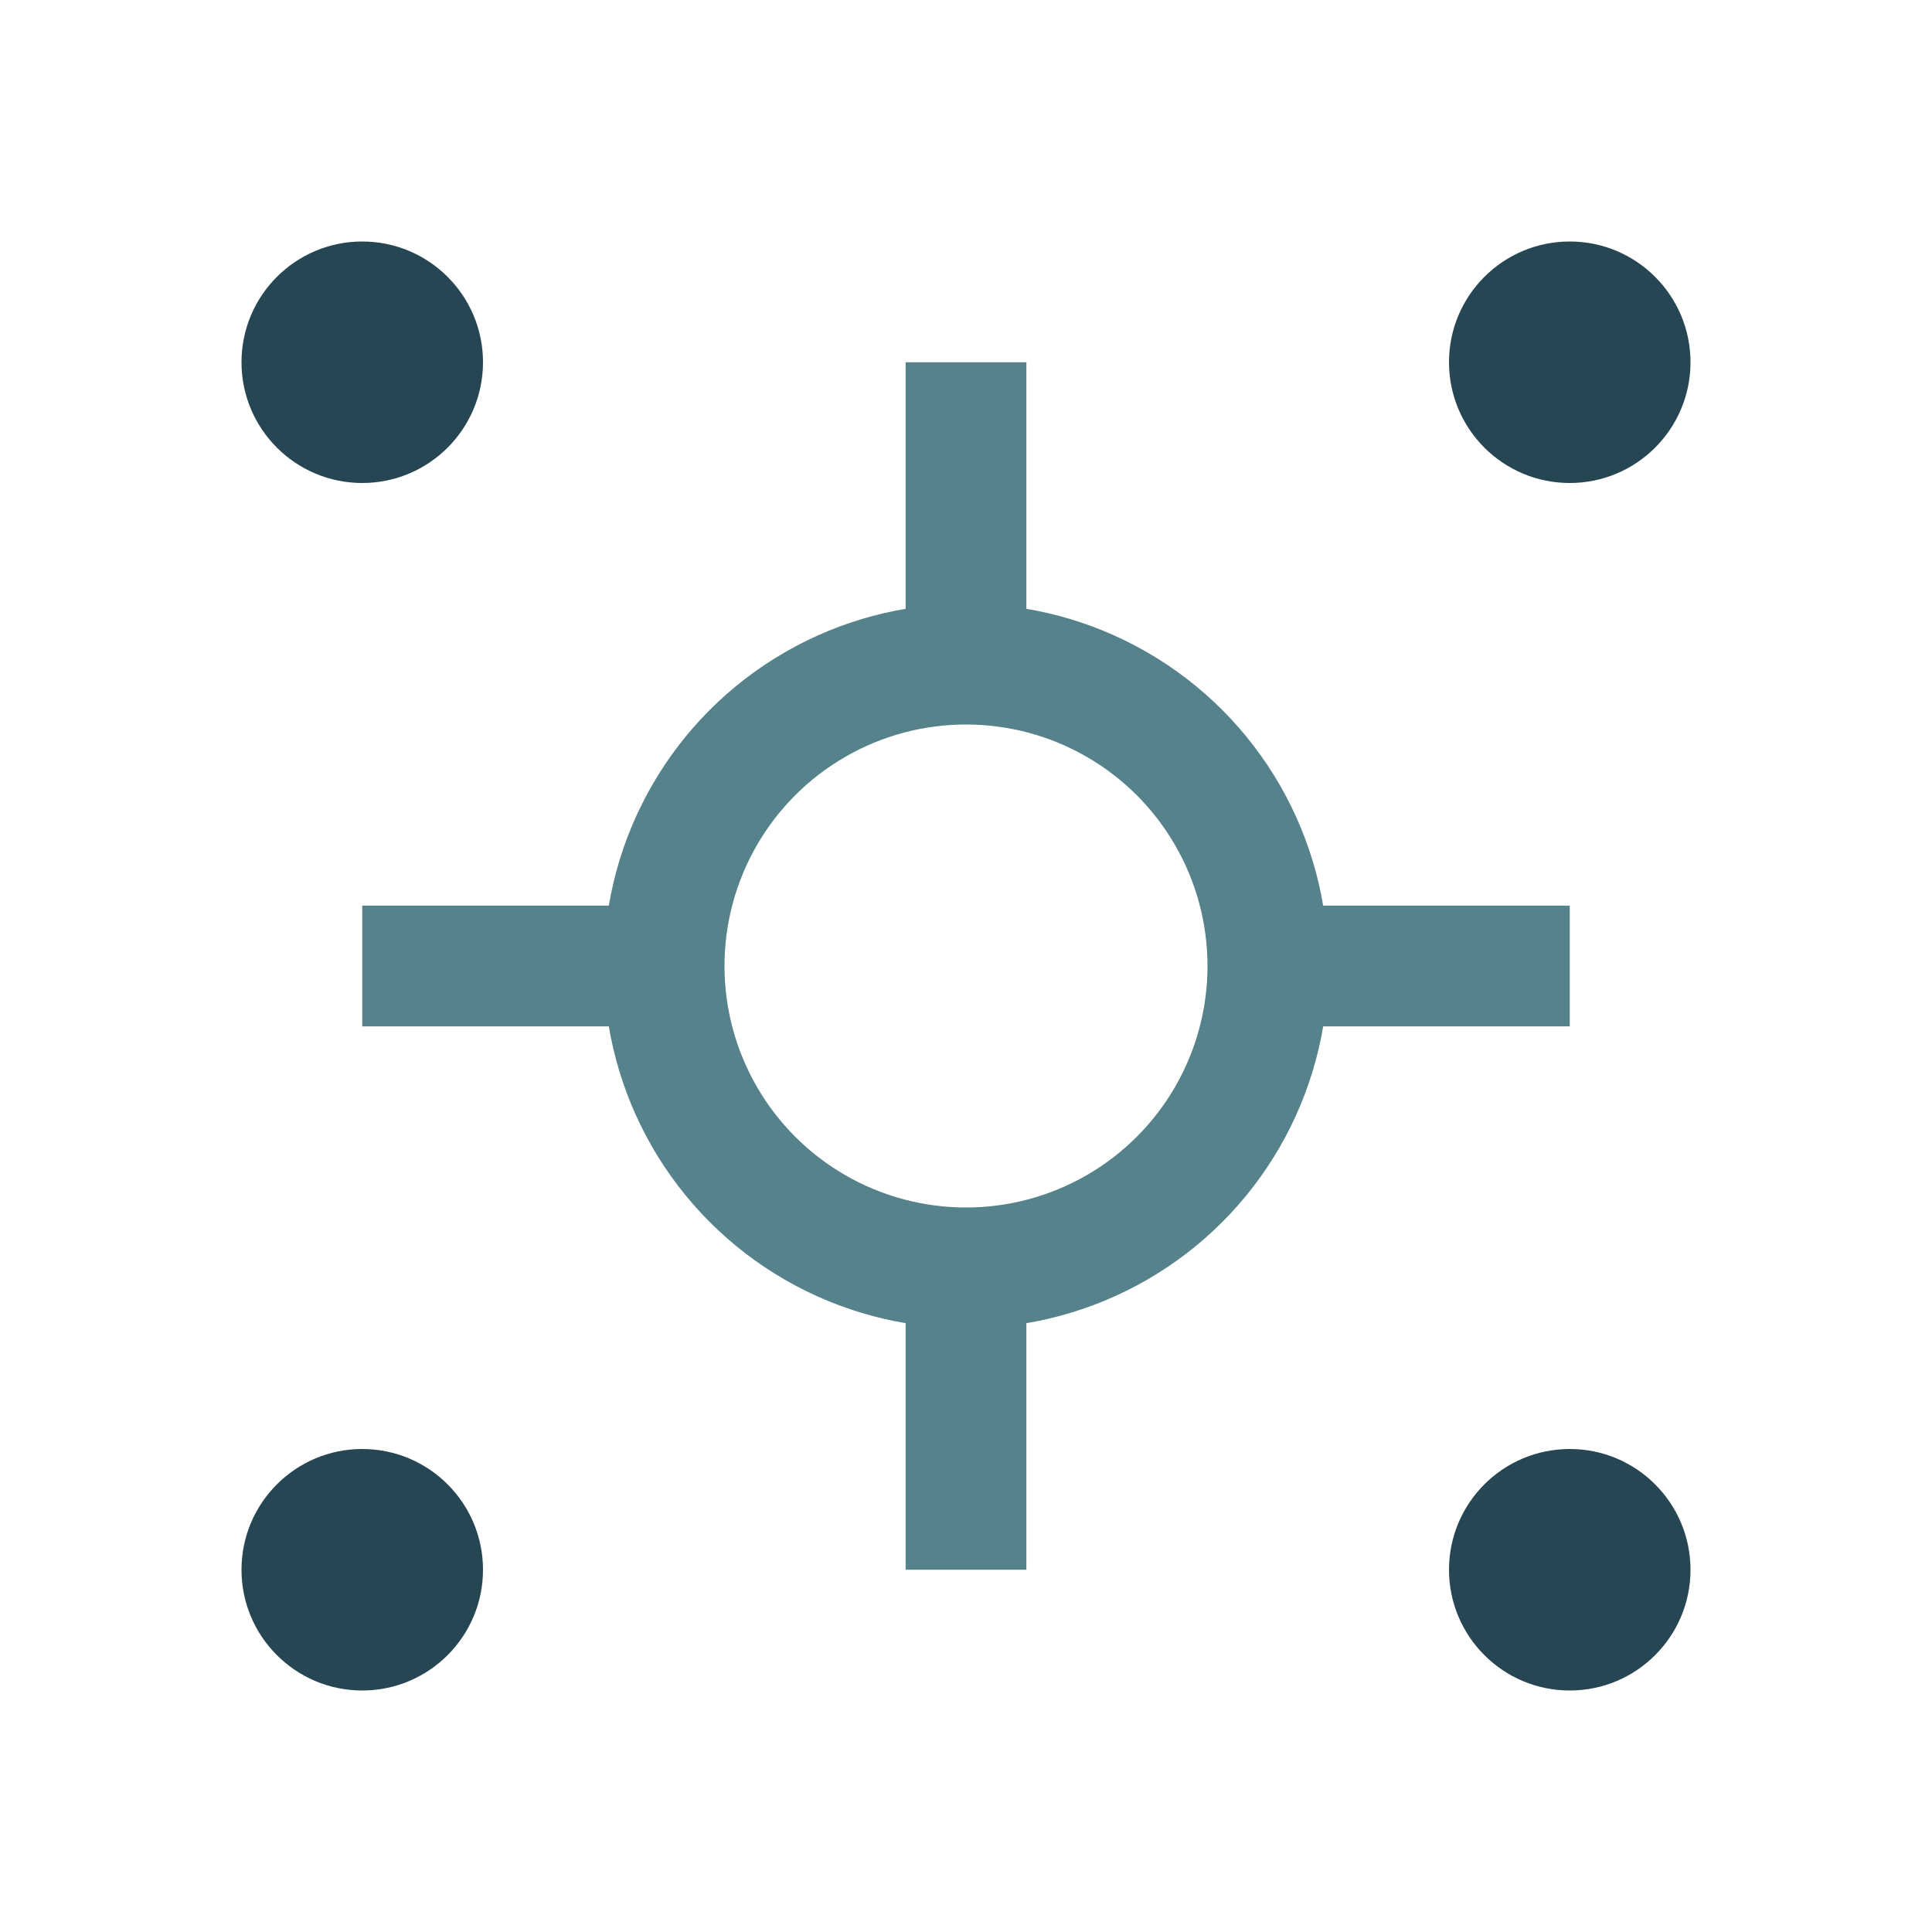
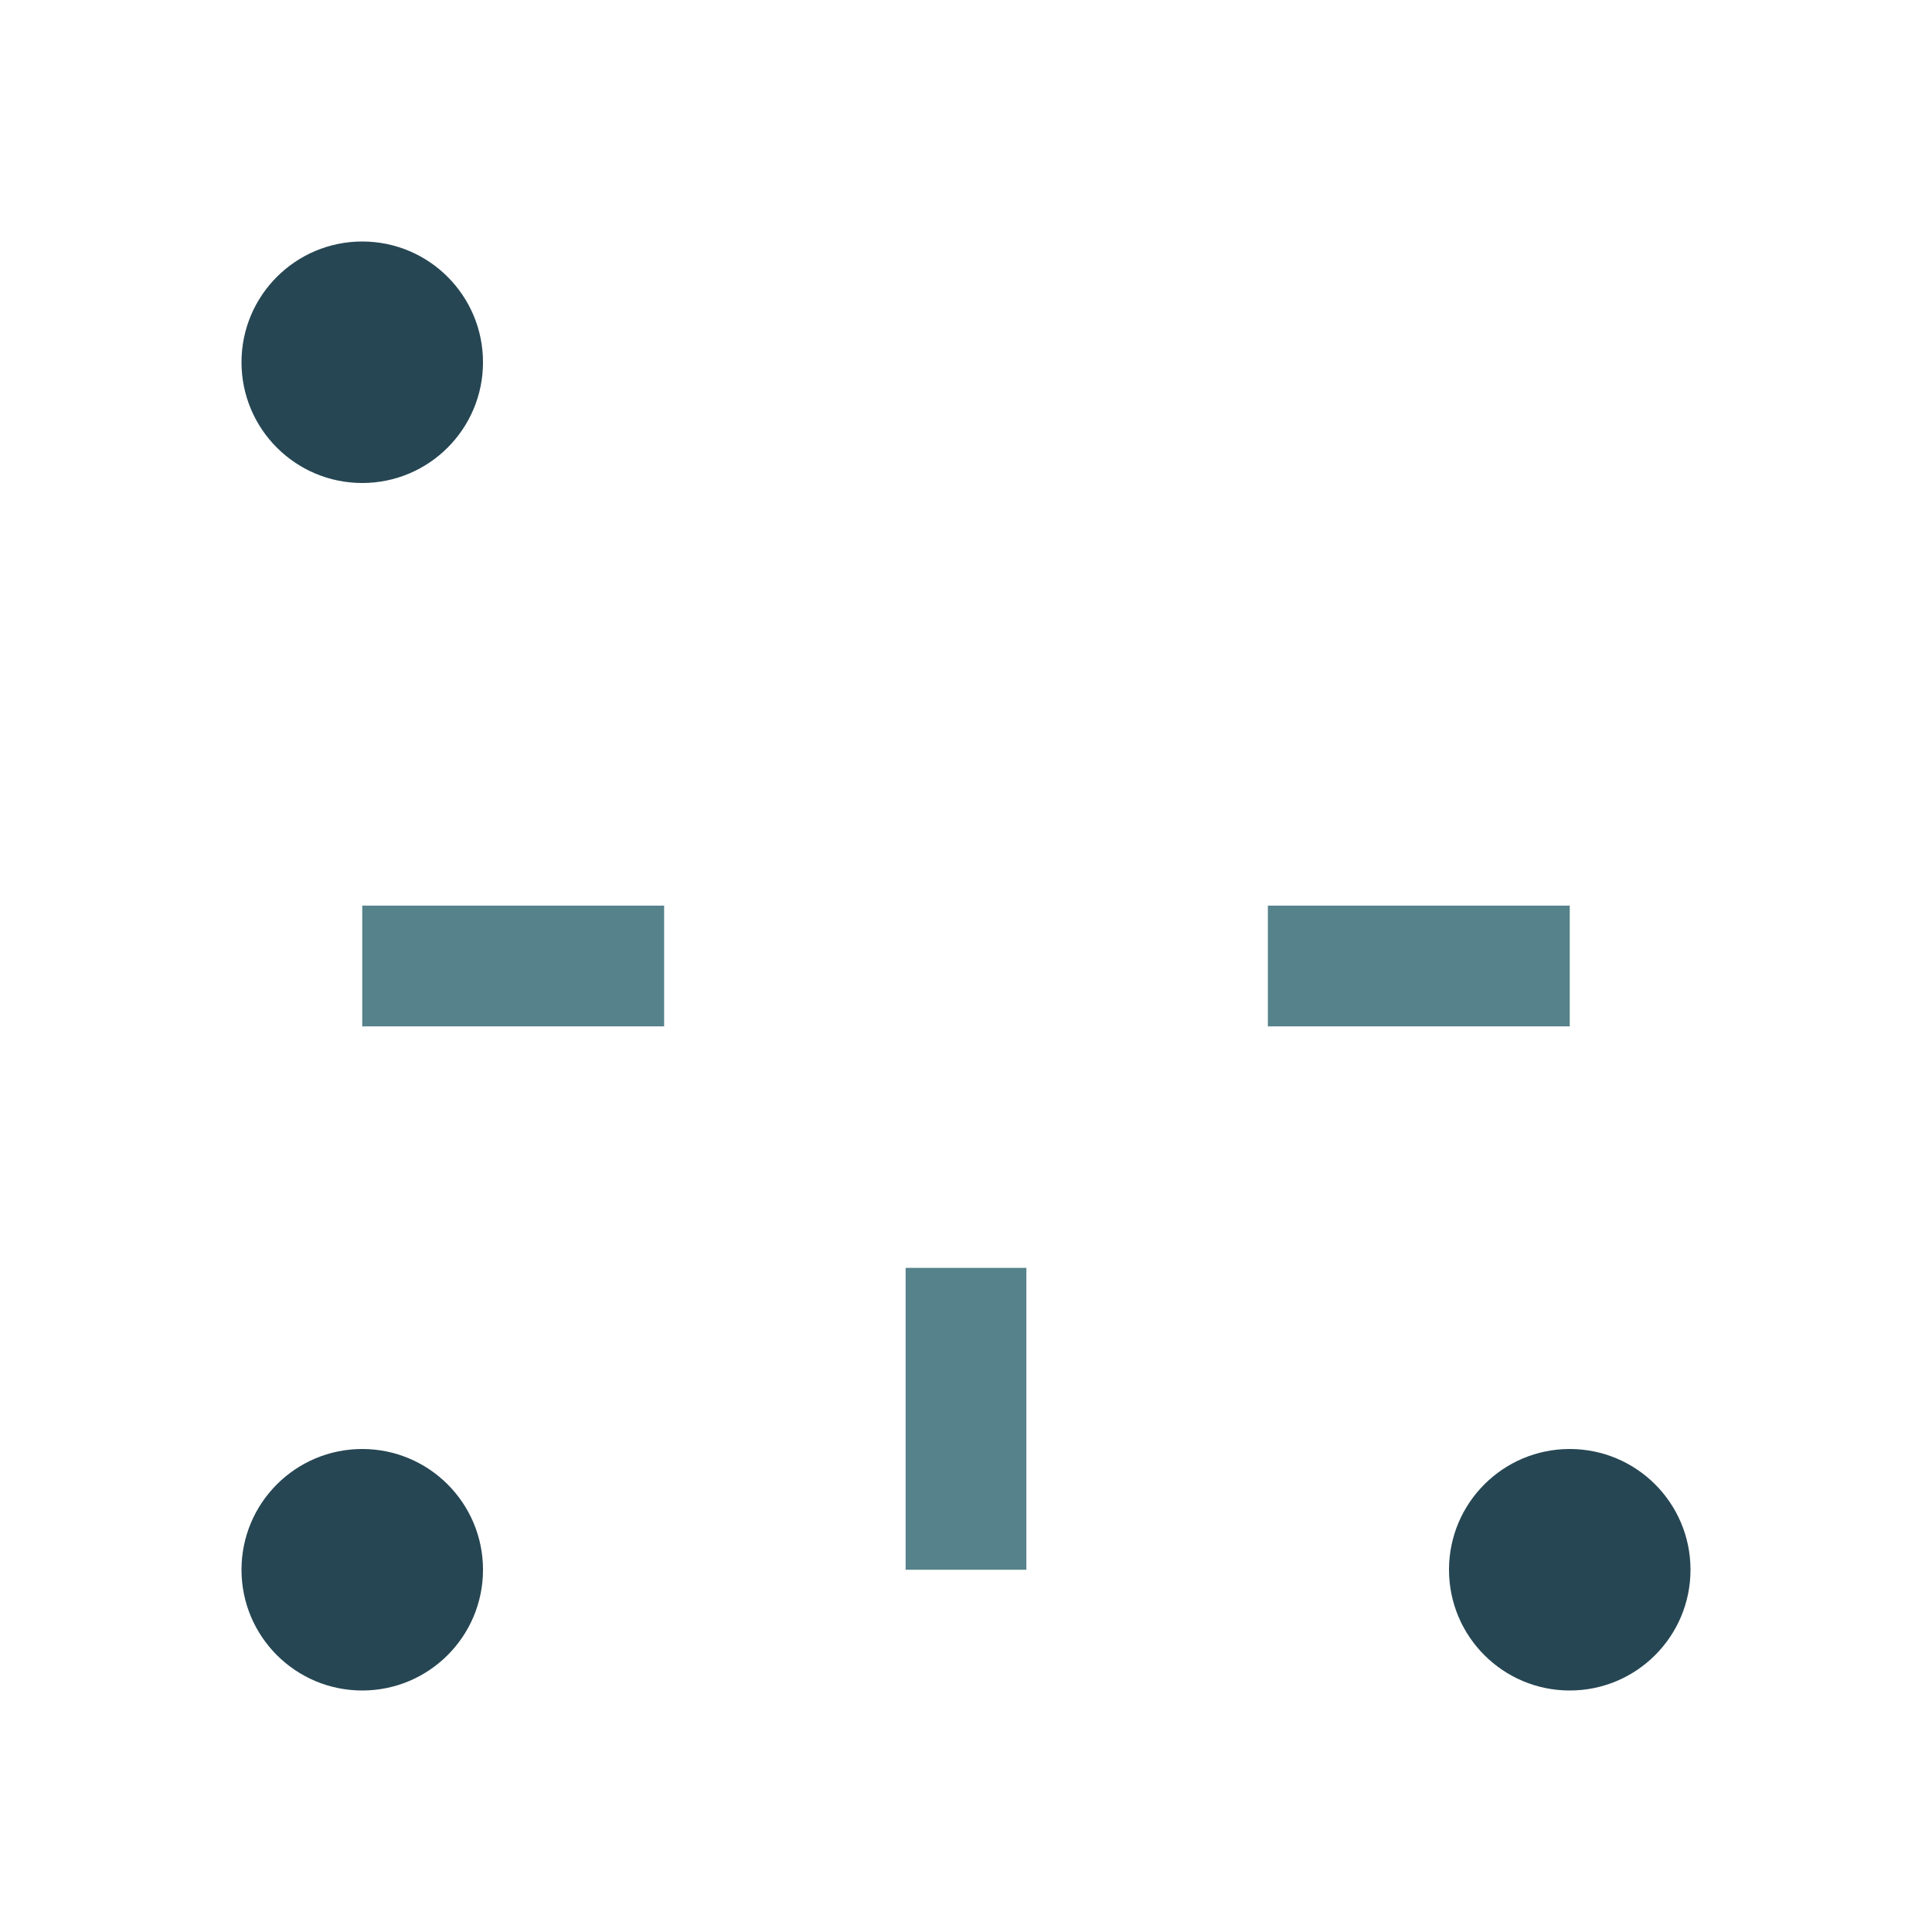
<svg xmlns="http://www.w3.org/2000/svg" width="32" height="32" viewBox="0 0 32 32">
-   <circle cx="16" cy="16" r="5" fill="none" stroke="#55828B" stroke-width="2" />
  <circle cx="6" cy="6" r="2" fill="#264653" />
-   <circle cx="26" cy="6" r="2" fill="#264653" />
  <circle cx="6" cy="26" r="2" fill="#264653" />
  <circle cx="26" cy="26" r="2" fill="#264653" />
-   <path d="M16 11V6M16 21v5M11 16H6M21 16h5" stroke="#55828B" stroke-width="2" />
+   <path d="M16 11M16 21v5M11 16H6M21 16h5" stroke="#55828B" stroke-width="2" />
</svg>